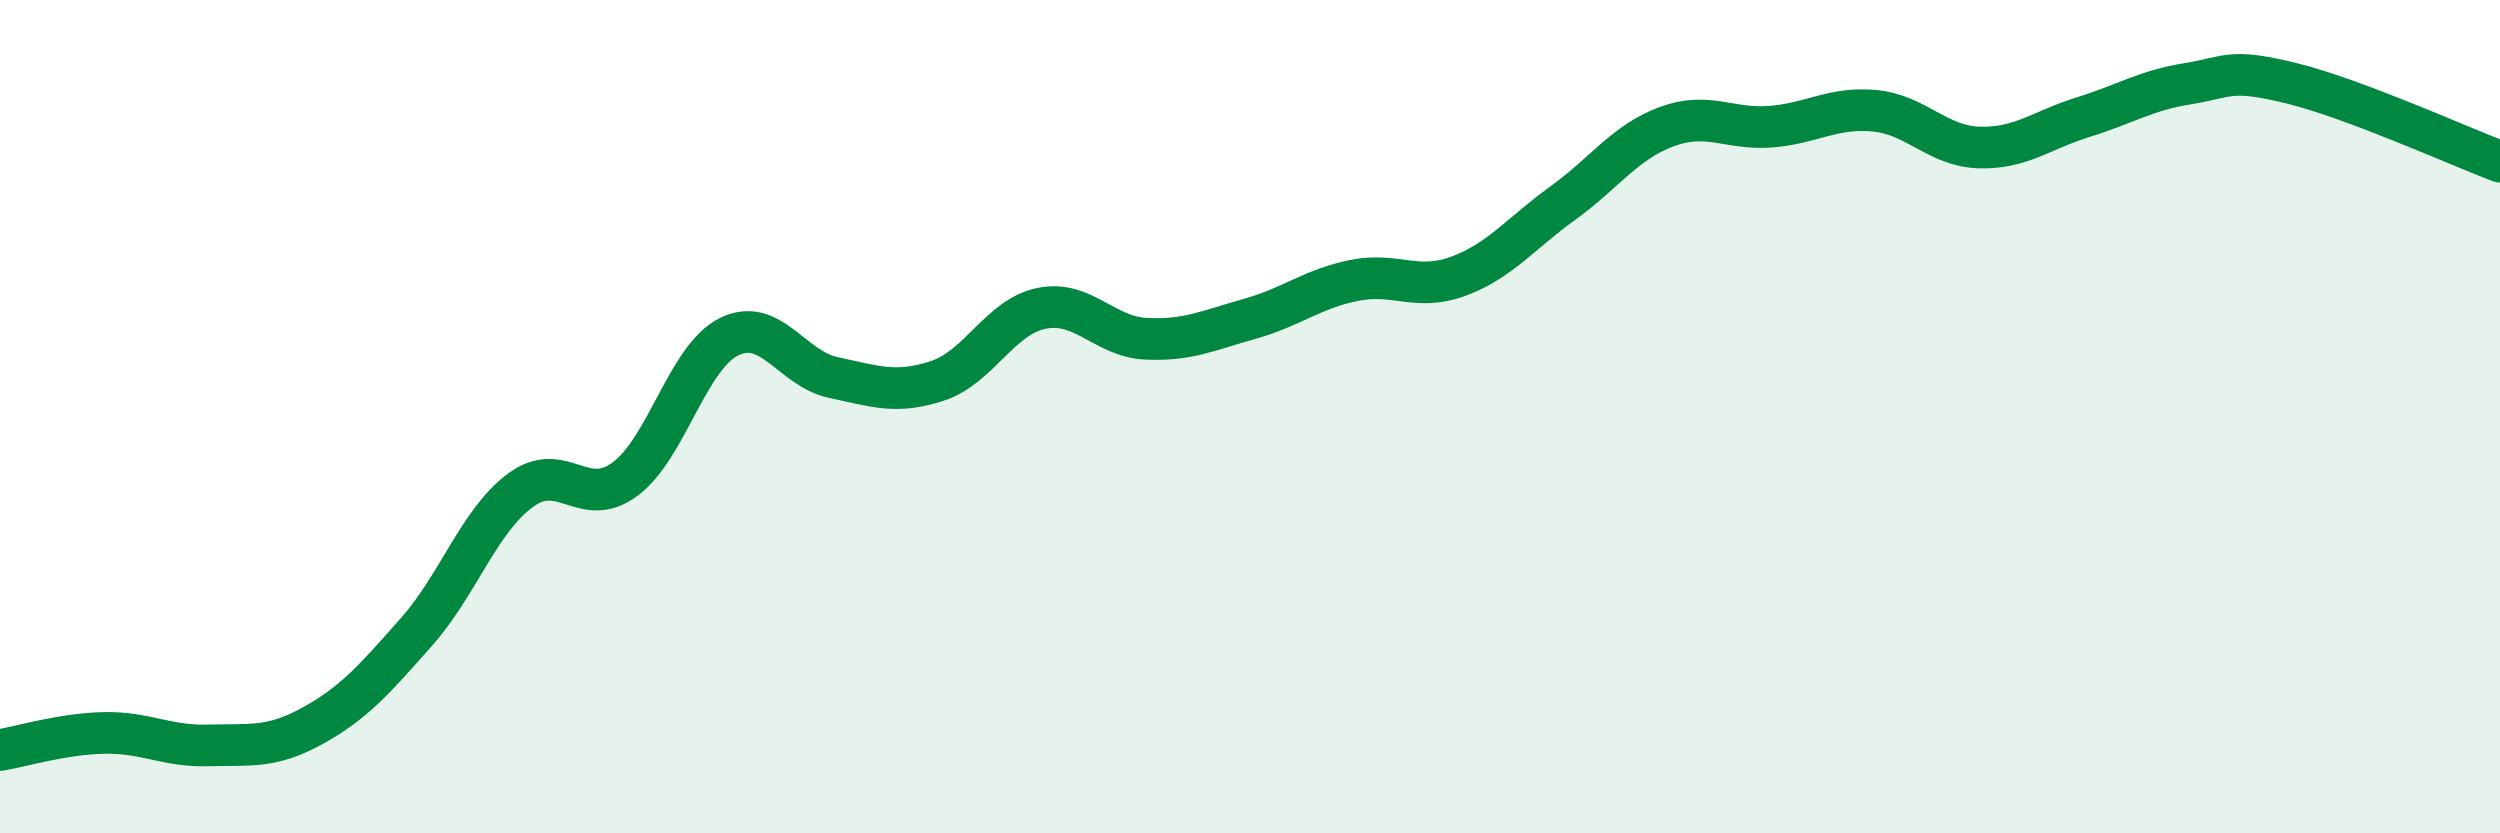
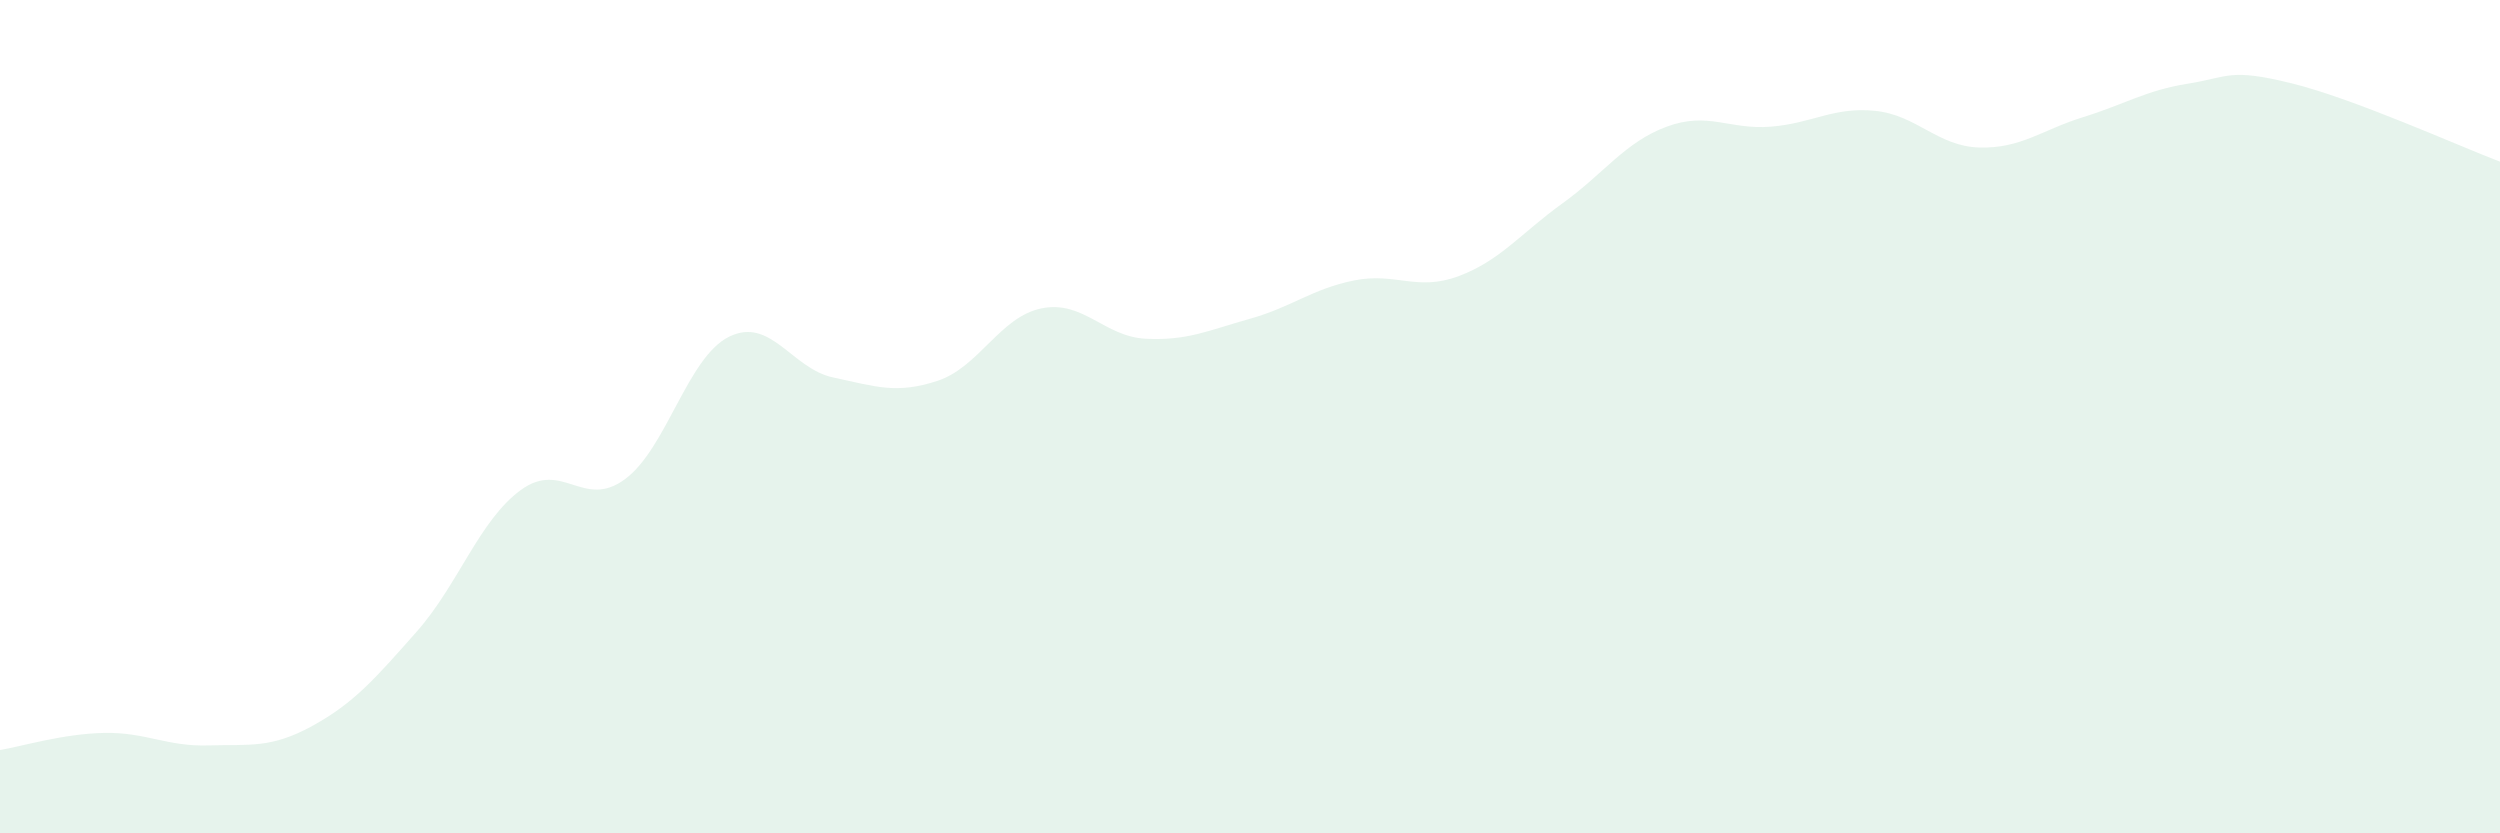
<svg xmlns="http://www.w3.org/2000/svg" width="60" height="20" viewBox="0 0 60 20">
  <path d="M 0,18 C 0.5,17.92 1.5,17.61 2.5,17.59 C 3.5,17.57 4,17.92 5,17.89 C 6,17.86 6.5,17.97 7.5,17.42 C 8.5,16.87 9,16.29 10,15.16 C 11,14.03 11.5,12.49 12.5,11.76 C 13.5,11.03 14,12.24 15,11.5 C 16,10.76 16.5,8.57 17.5,8.08 C 18.5,7.59 19,8.85 20,9.06 C 21,9.27 21.5,9.47 22.5,9.14 C 23.5,8.81 24,7.6 25,7.4 C 26,7.2 26.5,8.08 27.5,8.13 C 28.5,8.18 29,7.93 30,7.65 C 31,7.37 31.5,6.93 32.5,6.73 C 33.5,6.53 34,7 35,6.63 C 36,6.26 36.5,5.6 37.5,4.88 C 38.5,4.16 39,3.41 40,3.04 C 41,2.67 41.5,3.12 42.5,3.04 C 43.5,2.96 44,2.56 45,2.66 C 46,2.76 46.5,3.51 47.5,3.54 C 48.5,3.57 49,3.12 50,2.81 C 51,2.5 51.5,2.17 52.5,2.01 C 53.5,1.85 53.5,1.63 55,2 C 56.5,2.37 59,3.5 60,3.88L60 20L0 20Z" fill="#008740" opacity="0.1" stroke-linecap="round" stroke-linejoin="round" />
-   <path d="M 0,18 C 0.5,17.92 1.5,17.61 2.5,17.59 C 3.5,17.57 4,17.92 5,17.89 C 6,17.86 6.5,17.97 7.5,17.42 C 8.5,16.87 9,16.29 10,15.16 C 11,14.03 11.5,12.49 12.5,11.76 C 13.5,11.03 14,12.24 15,11.5 C 16,10.76 16.5,8.57 17.5,8.08 C 18.5,7.59 19,8.85 20,9.06 C 21,9.27 21.5,9.47 22.5,9.14 C 23.5,8.81 24,7.6 25,7.4 C 26,7.2 26.5,8.08 27.5,8.13 C 28.5,8.18 29,7.93 30,7.65 C 31,7.37 31.5,6.93 32.5,6.73 C 33.5,6.53 34,7 35,6.63 C 36,6.26 36.5,5.6 37.5,4.88 C 38.5,4.16 39,3.41 40,3.04 C 41,2.67 41.5,3.12 42.5,3.04 C 43.5,2.96 44,2.56 45,2.66 C 46,2.76 46.5,3.51 47.5,3.54 C 48.5,3.57 49,3.12 50,2.81 C 51,2.5 51.5,2.17 52.5,2.01 C 53.5,1.85 53.5,1.63 55,2 C 56.5,2.37 59,3.5 60,3.88" stroke="#008740" stroke-width="1" fill="none" stroke-linecap="round" stroke-linejoin="round" />
</svg>